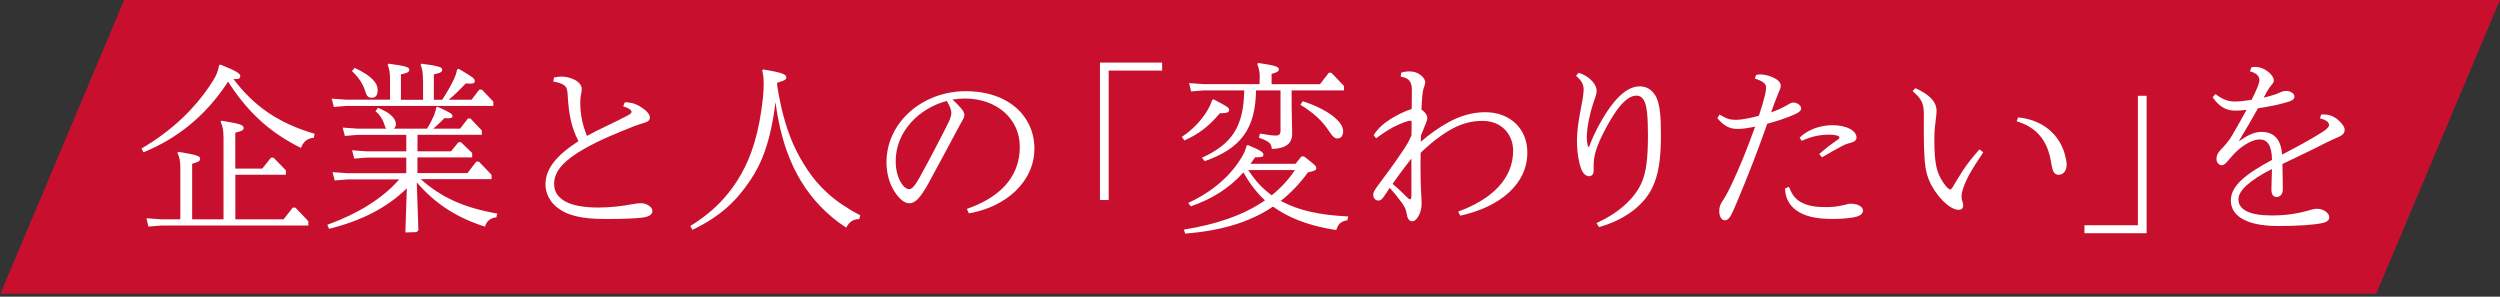
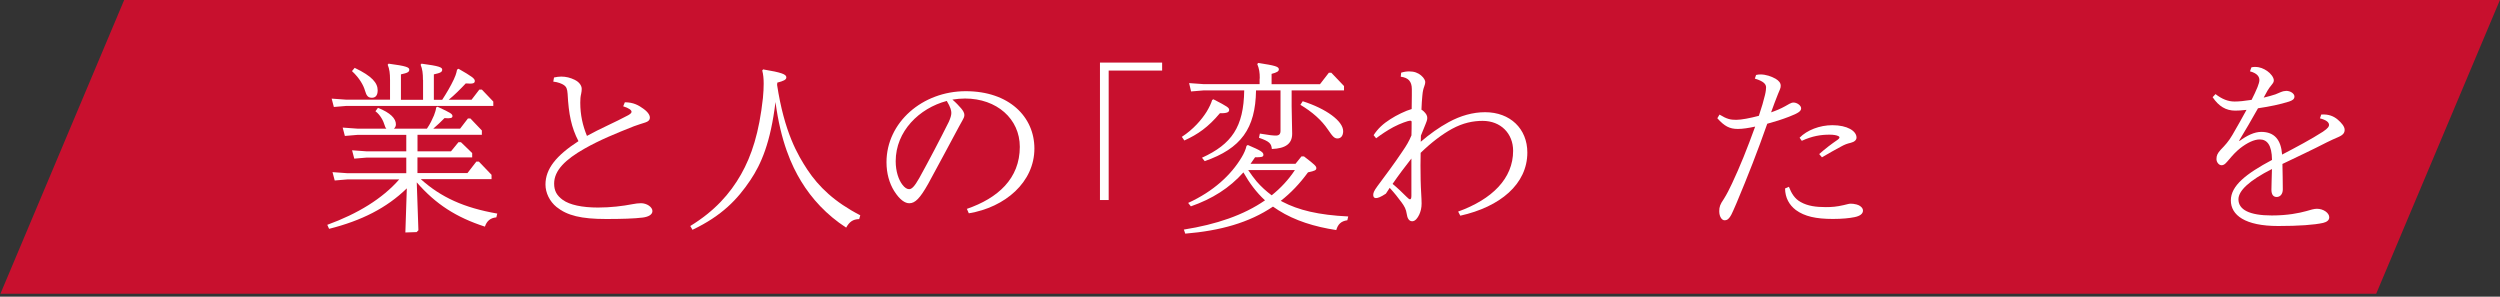
<svg xmlns="http://www.w3.org/2000/svg" width="691" height="82" viewBox="0 0 691 82" fill="none">
  <rect x="0" y="0" width="691" height="82" fill="#333333" stroke="none" />
  <path d="M34.322 0H690.981L656.782 81.184H0.123L34.322 0Z" fill="#C8102E" />
-   <path d="M60.911 17.85C65.122 19.551 66.422 20.262 66.422 21.061C66.422 21.564 66.068 21.86 65.314 21.86C65.107 21.86 64.812 21.86 64.516 21.816C69.924 29.037 76.691 34.01 86.959 36.969L86.752 38.079C84.949 38.227 83.841 39.13 83.191 40.891C74.43 36.57 68.313 30.798 63.054 22.57C56.597 32.411 48.634 38.419 39.666 42.09L39.119 41.039C47.481 36.17 54.145 29.851 58.902 22.274C59.907 20.676 60.306 19.463 60.557 18.057L60.911 17.85ZM61.768 37.872C61.768 35.919 61.562 34.912 60.971 33.654L61.222 33.358C66.378 34.217 67.338 34.513 67.338 35.371C67.338 35.978 66.88 36.229 65.034 36.673V46.603H72.495L74.903 43.584H75.612L79.025 47.091V48.29H65.048V60.632H78.375L80.931 57.376H81.625L85.23 61.135V62.334H44.586L41.025 62.63L40.478 60.321L44.586 60.617H49.845V46.47C49.845 44.516 49.639 43.51 49.048 42.252L49.299 41.956C54.352 42.815 55.312 43.111 55.312 43.865C55.312 44.516 54.854 44.768 53.111 45.271V60.632H61.783V37.872H61.768Z" fill="white" />
  <path d="M116.403 49.605C121.914 54.518 128.222 57.433 137.442 59.031L137.19 60.082C135.491 60.23 134.531 61.133 134.029 62.642C126.11 60.082 120.407 56.412 115.191 50.404L115.649 63.648L115.147 64.152L112.044 64.255L112.443 52.061C106.888 57.477 99.915 61 90.961 63.249L90.459 62.139C98.88 59.076 105.691 54.917 110.345 49.59H96.014L92.513 49.886L91.907 47.577L96.014 47.873H112.296V43.552H101.422L97.92 43.848L97.314 41.54L101.422 41.836H112.296V37.278H98.821L95.32 37.574L94.714 35.265L98.821 35.561H106.785C106.578 35.354 106.43 35.058 106.327 34.658C105.972 33.46 105.174 31.802 103.771 30.752L104.465 29.804C107.922 31.166 109.429 32.764 109.429 34.362C109.429 34.865 109.223 35.265 108.883 35.561H117.999C118.944 34.2 119.446 33.045 119.949 31.906C120.303 31.003 120.495 30.308 120.554 29.701L120.909 29.494C124.617 31.195 125.061 31.506 125.061 32.098C125.061 32.601 124.603 32.794 122.859 32.646C121.914 33.593 120.953 34.555 119.757 35.561H127.173L129.331 32.749H130.025L133.187 36.064V37.263H115.398V41.821H124.662L126.715 39.305H127.41L130.512 42.309V43.508H115.383V47.829H129.212L131.665 44.662H132.359L135.861 48.317V49.516H116.373L116.403 49.605ZM116.905 22.109C116.905 20.259 116.757 19.105 116.255 17.892L116.506 17.596C121.411 18.247 122.224 18.602 122.224 19.253C122.224 19.904 121.766 20.156 119.919 20.555V27.585H122.224C123.421 25.735 124.529 23.87 125.43 21.961C125.726 21.355 126.124 20.407 126.331 19.253L126.73 19.002C130.394 21.103 131.236 21.71 131.236 22.361C131.236 23.056 130.734 23.219 128.74 23.056C127.233 24.655 125.681 26.223 124.026 27.57H130.335L132.492 24.758H133.187L136.348 28.073V29.272H95.778L92.276 29.568L91.671 27.259L95.778 27.555H107.804V22.109C107.804 20.259 107.656 19.105 107.154 17.892L107.405 17.596C112.31 18.247 113.123 18.602 113.123 19.253C113.123 19.904 112.665 20.156 110.818 20.555V27.585H116.935V22.109H116.905ZM98.023 18.75C102.884 21.058 104.391 22.968 104.391 24.965C104.391 26.475 103.697 27.022 102.796 27.022C101.747 27.022 101.289 26.475 100.89 25.069C100.491 23.663 99.442 21.651 97.285 19.653L98.038 18.75H98.023Z" fill="white" />
  <path d="M153.119 21.419C153.813 21.272 154.478 21.168 155.128 21.168C156.428 21.168 157.684 21.464 158.94 22.115C160.048 22.663 160.787 23.625 160.787 24.572C160.787 24.971 160.742 25.43 160.639 25.874C160.432 26.732 160.388 27.472 160.388 28.39C160.388 31.704 161.038 34.664 162.234 37.565C165.839 35.552 170.006 33.806 173.655 31.838C174.409 31.394 174.556 31.142 174.556 30.89C174.556 30.432 173.847 29.884 172.252 29.381L172.71 28.271C175.118 28.271 176.566 29.13 177.866 30.077C179.166 31.024 179.624 31.882 179.624 32.489C179.624 33.184 179.166 33.599 178.368 33.85C177.423 34.146 176.315 34.501 175.206 34.901C170.154 36.913 165.839 38.66 161.584 41.072C156.28 44.076 153.163 47.095 153.163 50.75C153.163 52.763 153.916 54.065 155.571 55.264C157.477 56.625 160.875 57.365 165.293 57.365C168.794 57.365 172.059 56.965 174.911 56.418C175.768 56.27 176.359 56.166 177.171 56.166C178.767 56.166 180.333 57.217 180.333 58.327C180.333 59.333 179.225 59.925 177.674 60.132C175.325 60.428 171.72 60.532 167.553 60.532C160.639 60.532 156.783 59.585 153.828 57.217C151.922 55.663 150.77 53.31 150.77 51.002C150.77 46.636 153.769 42.981 159.885 39.015C157.935 35.256 157.182 31.586 156.886 25.918C156.783 24.616 156.591 24.009 155.837 23.506C155.231 23.107 154.286 22.707 152.927 22.559L153.133 21.405L153.119 21.419Z" fill="white" />
  <path d="M214.774 23.37C216.783 36.614 220.492 42.844 223.195 46.958C226.298 51.62 230.656 55.837 237.778 59.507L237.482 60.558C235.724 60.602 234.778 61.313 233.877 62.911C228.47 59.404 224.362 54.935 221.408 50.066C218.807 45.804 215.793 39.174 214.345 28.194C212.986 39.426 210.386 45.36 207.387 49.814C203.826 55.127 199.527 59.641 191.401 63.518L190.795 62.467C197.503 58.353 201.758 53.588 204.816 48.216C207.771 42.992 209.824 36.673 210.873 27.099C211.021 25.545 211.08 24.287 211.08 23.133C211.08 21.771 210.977 20.573 210.681 19.478L210.932 19.182C216.089 20.04 217.345 20.543 217.345 21.387C217.345 22.038 216.591 22.393 214.848 22.837L214.803 23.384L214.774 23.37Z" fill="white" />
  <path d="M267.204 57.747C275.817 54.787 281.875 49.371 281.875 40.581C281.875 32.856 275.507 27.233 266.746 27.233C265.638 27.233 264.441 27.336 263.244 27.528C264.19 28.328 265.047 29.23 265.652 29.941C266.199 30.592 266.554 31.198 266.554 31.79C266.554 32.294 266.303 32.797 266.007 33.3C265.8 33.655 265.505 34.158 265.061 35.002C262.505 39.722 259.698 45.079 256.551 50.806C254.291 54.817 252.946 56.178 251.336 56.178C250.184 56.178 248.736 55.32 247.125 52.76C245.825 50.658 245.027 47.95 245.027 44.828C245.027 33.847 254.941 25.205 266.923 25.205C278.905 25.205 285.908 32.279 285.908 41.054C285.908 50.333 277.841 57.303 267.78 58.96L267.233 57.703L267.204 57.747ZM254.084 49.223C256.832 44.251 259.802 38.583 262.254 33.67C262.712 32.619 262.949 31.864 262.949 31.213C262.949 30.562 262.742 29.659 261.693 27.898C254.084 29.911 247.569 36.274 247.569 44.562C247.569 47.477 248.425 49.726 249.371 50.984C250.065 51.931 250.73 52.286 251.277 52.286C251.971 52.286 252.725 51.635 254.084 49.223Z" fill="white" />
  <path d="M321.212 17.299V19.504H306.438V55.286H304.029V17.299H321.212Z" fill="white" />
  <path d="M335.377 27.436C339.381 29.493 339.736 29.789 339.736 30.395C339.736 30.943 339.292 31.343 337.18 31.298C333.929 35.16 331.122 37.114 327.355 38.831L326.66 37.824C329.822 35.767 332.127 33.103 333.53 30.854C334.284 29.596 334.786 28.501 335.037 27.643L335.392 27.436H335.377ZM327.207 63.455C336.175 62.049 343.784 59.445 349.649 55.375C347.241 53.17 345.291 50.507 343.68 47.65C339.824 51.971 335.067 54.976 329.157 57.033L328.404 56.086C335.362 52.919 340.282 48.361 343.178 43.492C343.828 42.441 344.33 41.287 344.537 40.325L344.892 40.074C348.556 41.627 349.206 42.086 349.206 42.782C349.206 43.388 348.704 43.477 346.901 43.477C346.502 44.084 346.044 44.676 345.645 45.283H358.071L359.725 43.226H360.42C363.478 45.579 363.833 45.934 363.833 46.481C363.833 47.029 363.434 47.236 361.528 47.636C359.267 50.743 356.77 53.363 354.008 55.508C354.155 55.612 354.303 55.656 354.466 55.76C358.868 58.069 364.379 59.43 372.653 59.83L372.402 60.88C370.599 61.132 369.801 62.035 369.343 63.588C363.375 62.686 357.879 60.984 353.358 58.113C352.855 57.758 352.353 57.462 351.851 57.107C345.232 61.576 337.224 63.781 327.606 64.58L327.207 63.425V63.455ZM348.201 21.709C348.201 20.007 348.054 19.045 347.507 17.698L347.758 17.402C352.412 18.098 353.476 18.409 353.476 19.163C353.476 19.711 352.973 20.022 351.466 20.421V23.277H364.837L367.29 20.11H367.984L371.486 23.78V24.979H357.007V29.345L357.155 36.966C357.155 39.718 355.352 41.035 351.54 41.184C351.393 39.63 350.846 39.082 347.98 38.076L348.231 36.922C350.831 37.365 351.895 37.469 352.634 37.469C353.535 37.469 353.934 37.069 353.934 36.167V24.979H347.167C347.019 35.56 343.015 41.035 332.984 44.543L332.23 43.596C340.445 39.837 343.754 35.116 343.902 24.979H332.777L329.216 25.275L328.669 22.967L332.777 23.262H348.157V21.709H348.201ZM344.995 46.999C345.749 48.109 346.502 49.16 347.344 50.166C348.6 51.616 350.004 52.874 351.496 53.984C354.008 51.971 356.15 49.663 357.908 47.014H344.98L344.995 46.999ZM360.08 27.983C366.536 30.04 371.249 33.459 371.249 36.256C371.249 37.558 370.599 38.268 369.698 38.268C368.841 38.268 368.398 37.824 366.994 35.752C365.295 33.237 362.739 30.943 359.43 28.975L360.08 27.968V27.983Z" fill="white" />
-   <path d="M402.995 58.493C412.465 55.075 418.227 49.304 418.227 41.682C418.227 36.917 414.829 33.41 409.806 33.41C407.146 33.41 404.398 33.958 401.34 35.615C398.592 37.124 395.622 39.374 392.667 42.245C392.667 43.399 392.623 44.553 392.623 45.752C392.623 48.416 392.667 51.124 392.83 53.684C392.874 54.587 392.933 55.445 392.933 56.244C392.933 57.443 392.682 58.449 392.283 59.307C391.84 60.255 391.175 61.157 390.333 61.157C389.388 61.157 388.974 60.21 388.826 59.145C388.634 57.842 388.22 57.088 387.467 56.037C386.521 54.735 385.413 53.329 384.113 51.923C383.758 52.471 383.419 52.974 383.064 53.521C382.015 55.119 381.66 55.43 380.966 55.43C380.213 55.43 379.562 54.779 379.562 53.876C379.562 53.373 379.71 52.826 380.715 51.464C383.02 48.356 385.265 45.397 387.674 41.786C388.782 40.188 389.476 38.974 390.126 37.42C390.171 36.163 390.171 34.905 390.171 33.602C390.126 33.455 389.964 33.351 389.772 33.351C389.269 33.351 387.068 34.106 385.162 35.112C383.315 36.118 381.912 37.065 380.36 38.22L379.666 37.361C380.863 35.511 382.325 34.194 384.276 32.951C385.975 31.841 388.531 30.598 390.185 30.14C390.23 28.541 390.23 27.328 390.23 26.381V24.62C390.23 23.569 389.978 22.77 389.476 22.208C389.018 21.704 388.279 21.349 387.171 21.201L387.275 20.091C388.028 19.84 388.826 19.736 389.476 19.736C390.924 19.736 391.929 20.136 392.786 20.846C393.643 21.556 393.938 22.297 393.938 22.652C393.938 23.096 393.79 23.554 393.643 23.954C393.45 24.457 393.244 25.153 393.14 26.41C393.037 27.461 392.933 28.867 392.889 30.317C393.096 30.421 393.288 30.569 393.495 30.761C394.189 31.412 394.499 31.96 394.499 32.611C394.499 33.158 394.248 33.765 394.041 34.268C393.598 35.319 393.185 36.325 392.741 37.48L392.697 39.181C395.209 37.021 397.75 35.215 400.409 33.765C403.719 31.96 407.117 31.013 410.485 31.013C417.4 31.013 422.157 35.571 422.157 42.156C422.157 50.887 414.652 57.162 403.63 59.618L403.024 58.464L402.995 58.493ZM390.126 43.799C388.324 46.107 386.566 48.416 384.911 50.828C386.314 51.982 387.511 53.136 388.767 54.394C389.21 54.838 389.52 55.09 389.713 55.09C390.008 55.09 390.111 54.735 390.111 54.084V43.799H390.126Z" fill="white" />
-   <path d="M436.301 20.116C438.354 20.767 439.462 21.715 440.201 22.573C440.896 23.328 441.309 24.334 441.309 24.985C441.309 25.385 441.265 25.932 441.058 26.539C440.807 27.234 440.6 27.9 440.349 28.596C439.403 31.452 438.591 35.27 438.591 38.126C438.591 38.881 438.694 39.576 438.798 39.976C438.842 40.272 438.945 40.627 439.093 40.627C439.241 40.627 439.344 40.272 439.448 40.02C439.699 39.369 439.95 38.659 440.305 37.919C442.151 33.849 444.663 29.735 446.864 27.382C448.962 25.118 451.016 23.875 453.173 23.875C455.02 23.875 456.335 24.63 457.428 26.228C458.832 28.329 459.083 32.148 459.083 37.416C459.083 43.69 458.477 48.307 456.63 52.022C454.119 57.038 448.711 60.901 441.959 62.766L441.265 61.656C447.071 59.051 451.637 55.13 453.69 50.616C455.049 47.612 455.493 43.587 455.493 37.327C455.493 32.562 455.242 29.351 454.444 27.841C453.897 26.835 453.188 26.435 452.346 26.435C451.09 26.435 449.834 27.086 448.238 28.788C446.392 30.801 444.131 34.604 442.181 38.822C440.984 41.53 440.482 43.483 440.482 45.999V47.257C440.482 48.159 439.935 48.707 439.226 48.707C438.325 48.707 437.527 47.952 437.025 46.65C436.478 45.2 435.872 42.432 435.872 38.822C435.872 35.211 436.818 30.742 437.424 27.53C437.63 26.228 437.719 25.325 437.719 24.778C437.719 23.579 437.364 22.425 435.621 20.96L436.315 20.102L436.301 20.116Z" fill="white" />
+   <path d="M402.995 58.493C412.465 55.075 418.227 49.304 418.227 41.682C418.227 36.917 414.829 33.41 409.806 33.41C407.146 33.41 404.398 33.958 401.34 35.615C398.592 37.124 395.622 39.374 392.667 42.245C392.667 43.399 392.623 44.553 392.623 45.752C392.623 48.416 392.667 51.124 392.83 53.684C392.874 54.587 392.933 55.445 392.933 56.244C392.933 57.443 392.682 58.449 392.283 59.307C391.84 60.255 391.175 61.157 390.333 61.157C389.388 61.157 388.974 60.21 388.826 59.145C388.634 57.842 388.22 57.088 387.467 56.037C386.521 54.735 385.413 53.329 384.113 51.923C383.758 52.471 383.419 52.974 383.064 53.521C380.213 55.43 379.562 54.779 379.562 53.876C379.562 53.373 379.71 52.826 380.715 51.464C383.02 48.356 385.265 45.397 387.674 41.786C388.782 40.188 389.476 38.974 390.126 37.42C390.171 36.163 390.171 34.905 390.171 33.602C390.126 33.455 389.964 33.351 389.772 33.351C389.269 33.351 387.068 34.106 385.162 35.112C383.315 36.118 381.912 37.065 380.36 38.22L379.666 37.361C380.863 35.511 382.325 34.194 384.276 32.951C385.975 31.841 388.531 30.598 390.185 30.14C390.23 28.541 390.23 27.328 390.23 26.381V24.62C390.23 23.569 389.978 22.77 389.476 22.208C389.018 21.704 388.279 21.349 387.171 21.201L387.275 20.091C388.028 19.84 388.826 19.736 389.476 19.736C390.924 19.736 391.929 20.136 392.786 20.846C393.643 21.556 393.938 22.297 393.938 22.652C393.938 23.096 393.79 23.554 393.643 23.954C393.45 24.457 393.244 25.153 393.14 26.41C393.037 27.461 392.933 28.867 392.889 30.317C393.096 30.421 393.288 30.569 393.495 30.761C394.189 31.412 394.499 31.96 394.499 32.611C394.499 33.158 394.248 33.765 394.041 34.268C393.598 35.319 393.185 36.325 392.741 37.48L392.697 39.181C395.209 37.021 397.75 35.215 400.409 33.765C403.719 31.96 407.117 31.013 410.485 31.013C417.4 31.013 422.157 35.571 422.157 42.156C422.157 50.887 414.652 57.162 403.63 59.618L403.024 58.464L402.995 58.493ZM390.126 43.799C388.324 46.107 386.566 48.416 384.911 50.828C386.314 51.982 387.511 53.136 388.767 54.394C389.21 54.838 389.52 55.09 389.713 55.09C390.008 55.09 390.111 54.735 390.111 54.084V43.799H390.126Z" fill="white" />
  <path d="M485.379 20.722C485.778 20.619 486.177 20.574 486.576 20.574C488.083 20.574 489.634 21.122 490.787 21.773C491.688 22.32 492.19 22.927 492.19 23.682C492.19 23.978 492.146 24.333 491.984 24.688C491.836 25.088 491.629 25.547 491.437 25.991C490.743 27.692 490.24 29.098 489.531 31.052C490.89 30.593 492.19 30.045 493.432 29.35C493.786 29.142 494.126 28.95 494.584 28.699C495.042 28.447 495.382 28.343 495.736 28.343C496.682 28.343 497.834 29.142 497.834 29.942C497.834 30.696 497.14 31.244 494.525 32.25C492.575 33.005 490.521 33.656 488.467 34.204C485.867 41.632 483.104 48.706 479.957 56.179C478.554 59.435 478.362 59.834 477.756 60.441C477.46 60.737 477.15 60.885 476.648 60.885C475.953 60.885 475.2 59.938 475.2 58.37C475.2 57.171 475.451 56.461 476.456 55.01C477.313 53.649 478.007 52.258 478.716 50.748C480.977 45.939 482.868 41.218 485.128 34.988C483.326 35.388 481.671 35.639 480.327 35.639C478.066 35.639 476.618 34.884 474.668 32.679L475.274 31.673C477.327 32.931 478.332 33.123 479.883 33.123C481.287 33.123 483.695 32.664 486.148 32.013C486.901 29.808 487.507 27.692 487.847 26.242C488.098 25.191 488.142 24.481 488.142 24.141C488.142 23.238 487.433 22.439 485.04 21.729L485.394 20.678L485.379 20.722ZM494.451 51.621C495.145 53.427 496.047 54.936 497.701 55.839C499.652 56.949 501.956 57.245 504.66 57.245C506.315 57.245 507.659 57.141 509.565 56.697C510.821 56.401 511.072 56.298 511.575 56.298C511.929 56.298 512.52 56.342 513.126 56.505C513.776 56.653 514.928 57.26 514.928 58.207C514.928 59.109 514.071 59.716 512.623 60.012C511.22 60.308 509.166 60.515 506.61 60.515C501.956 60.515 498.795 59.82 496.386 58.059C494.54 56.653 493.432 54.699 493.387 52.095L494.436 51.636L494.451 51.621ZM502.813 42.594C504.512 41.085 506.226 39.783 507.925 38.628C508.324 38.332 508.428 38.125 508.428 37.977C508.428 37.829 508.324 37.726 508.132 37.622C507.63 37.37 506.832 37.222 505.68 37.222C503.33 37.222 500.922 37.578 498.012 38.924L497.406 38.066C499.459 35.965 502.961 34.603 506.477 34.603C510.585 34.603 513.141 36.201 513.141 38.022C513.141 38.673 512.594 39.22 511.545 39.472C510.496 39.723 509.949 39.916 508.841 40.523C507.29 41.381 505.591 42.283 503.582 43.482L502.828 42.58L502.813 42.594Z" fill="white" />
-   <path d="M529.406 24.367C531.001 25.063 532.316 25.877 533.159 26.631C534.518 27.786 535.257 29.088 535.257 30.494C535.257 30.849 535.257 31.544 535.153 32.196C534.902 34.297 534.651 35.762 534.651 38.574C534.651 41.829 534.799 44.745 535.449 47.009C535.951 48.711 536.896 50.324 538.005 51.626C538.507 52.173 538.861 52.381 539.054 52.381C539.246 52.381 539.408 52.233 539.807 51.581C540.309 50.723 541.004 49.525 542.511 47.172C544.062 44.819 545.274 43.413 547.12 41.297L548.169 42.096C546.81 44.108 545.318 46.417 544.269 48.311C543.323 50.072 542.718 51.626 542.422 52.677C542.215 53.431 542.171 54.083 542.171 54.482C542.171 54.882 542.274 55.281 542.422 55.74C542.526 56.036 542.629 56.435 542.629 56.85C542.629 57.545 542.171 58.004 541.373 58.004C539.822 58.004 537.62 56.495 535.611 53.89C534.252 52.129 533.203 50.324 532.553 47.911C532.006 45.899 531.903 43.502 531.799 40.631C531.696 36.62 531.755 33.202 531.755 32.196C531.755 28.733 531.459 27.682 528.652 25.166L529.406 24.367ZM557.802 32.447C564.362 33.098 569.016 36.857 570.671 42.48C571.025 43.783 571.217 44.685 571.217 45.544C571.217 47.098 570.361 48.311 569.016 48.311C567.819 48.311 567.317 47.512 566.918 44.804C565.913 38.781 562.959 35.215 557.403 33.513L557.802 32.462V32.447Z" fill="white" />
-   <path d="M576.141 64.462V62.257H590.915V26.475H593.323V64.462H576.141Z" fill="white" />
  <path d="M622.324 18.605C622.723 18.502 623.019 18.502 623.329 18.502C624.629 18.502 625.678 18.961 626.638 19.612C627.584 20.263 628.485 21.373 628.485 22.216C628.485 22.764 628.131 23.163 627.835 23.519C627.48 23.918 626.978 24.628 626.727 25.073C626.372 25.724 626.033 26.33 625.678 26.982C626.978 26.686 628.027 26.375 628.928 26.079C629.327 25.931 629.83 25.724 630.376 25.472C630.982 25.22 631.529 25.117 631.928 25.117C633.08 25.117 634.188 25.872 634.188 26.671C634.188 27.425 633.582 27.781 632.681 28.077C630.273 28.831 627.466 29.438 624.112 29.926C622.413 32.99 620.507 36.201 618.897 38.865L619 38.968C621.054 37.459 623.107 36.453 625.013 36.453C628.662 36.453 630.48 38.657 630.775 42.727C634.779 40.626 638.783 38.51 642.048 36.408C643.555 35.402 643.747 34.899 643.747 34.558C643.747 33.803 643.053 33.197 641.235 32.709L641.59 31.658C643.688 31.51 645.092 32.161 646.155 33.064C647.204 33.966 648.061 34.973 648.061 35.875C648.061 36.674 647.707 37.281 646.303 37.888C645.254 38.332 644.353 38.746 643.141 39.338C639.241 41.351 635.178 43.245 630.864 45.317C630.908 47.877 630.967 50.185 630.967 52.346C630.967 53.545 630.317 54.447 629.268 54.447C628.367 54.447 627.82 53.796 627.82 52.435C627.82 51.073 627.924 49.016 627.968 46.708C621.659 49.919 618.704 52.731 618.704 55.084C618.704 57.94 621.704 59.553 627.924 59.553C632.326 59.553 635.444 58.902 637.438 58.354C638.635 57.999 639.64 57.703 640.393 57.703C642.196 57.703 643.806 58.857 643.806 60.056C643.806 60.855 643.156 61.358 642.107 61.61C639.655 62.157 635.444 62.468 629.682 62.468C620.522 62.468 616.606 59.464 616.606 55.395C616.606 51.325 620.817 48.025 627.983 44.207C627.938 39.989 626.579 38.539 624.57 38.539C623.063 38.539 621.157 39.442 619.207 40.951C617.951 41.958 617.153 42.86 616.045 44.163C615.351 44.962 614.848 45.672 614.036 45.672C613.282 45.672 612.632 44.814 612.632 43.97C612.632 43.023 612.883 42.416 613.785 41.41C615.04 40.108 615.986 39.101 617.035 37.296C618.542 34.691 619.798 32.486 620.935 30.37C619.635 30.518 618.586 30.578 617.833 30.578C615.232 30.578 613.267 29.379 611.568 26.863L612.366 26.005C614.169 27.411 615.868 28.062 617.626 28.062C618.882 28.062 620.33 27.914 622.339 27.603C622.989 26.345 623.536 25.146 623.994 24.037C624.289 23.238 624.496 22.631 624.496 22.128C624.496 21.269 623.994 20.278 621.896 19.715L622.295 18.605H622.324Z" fill="white" />
</svg>